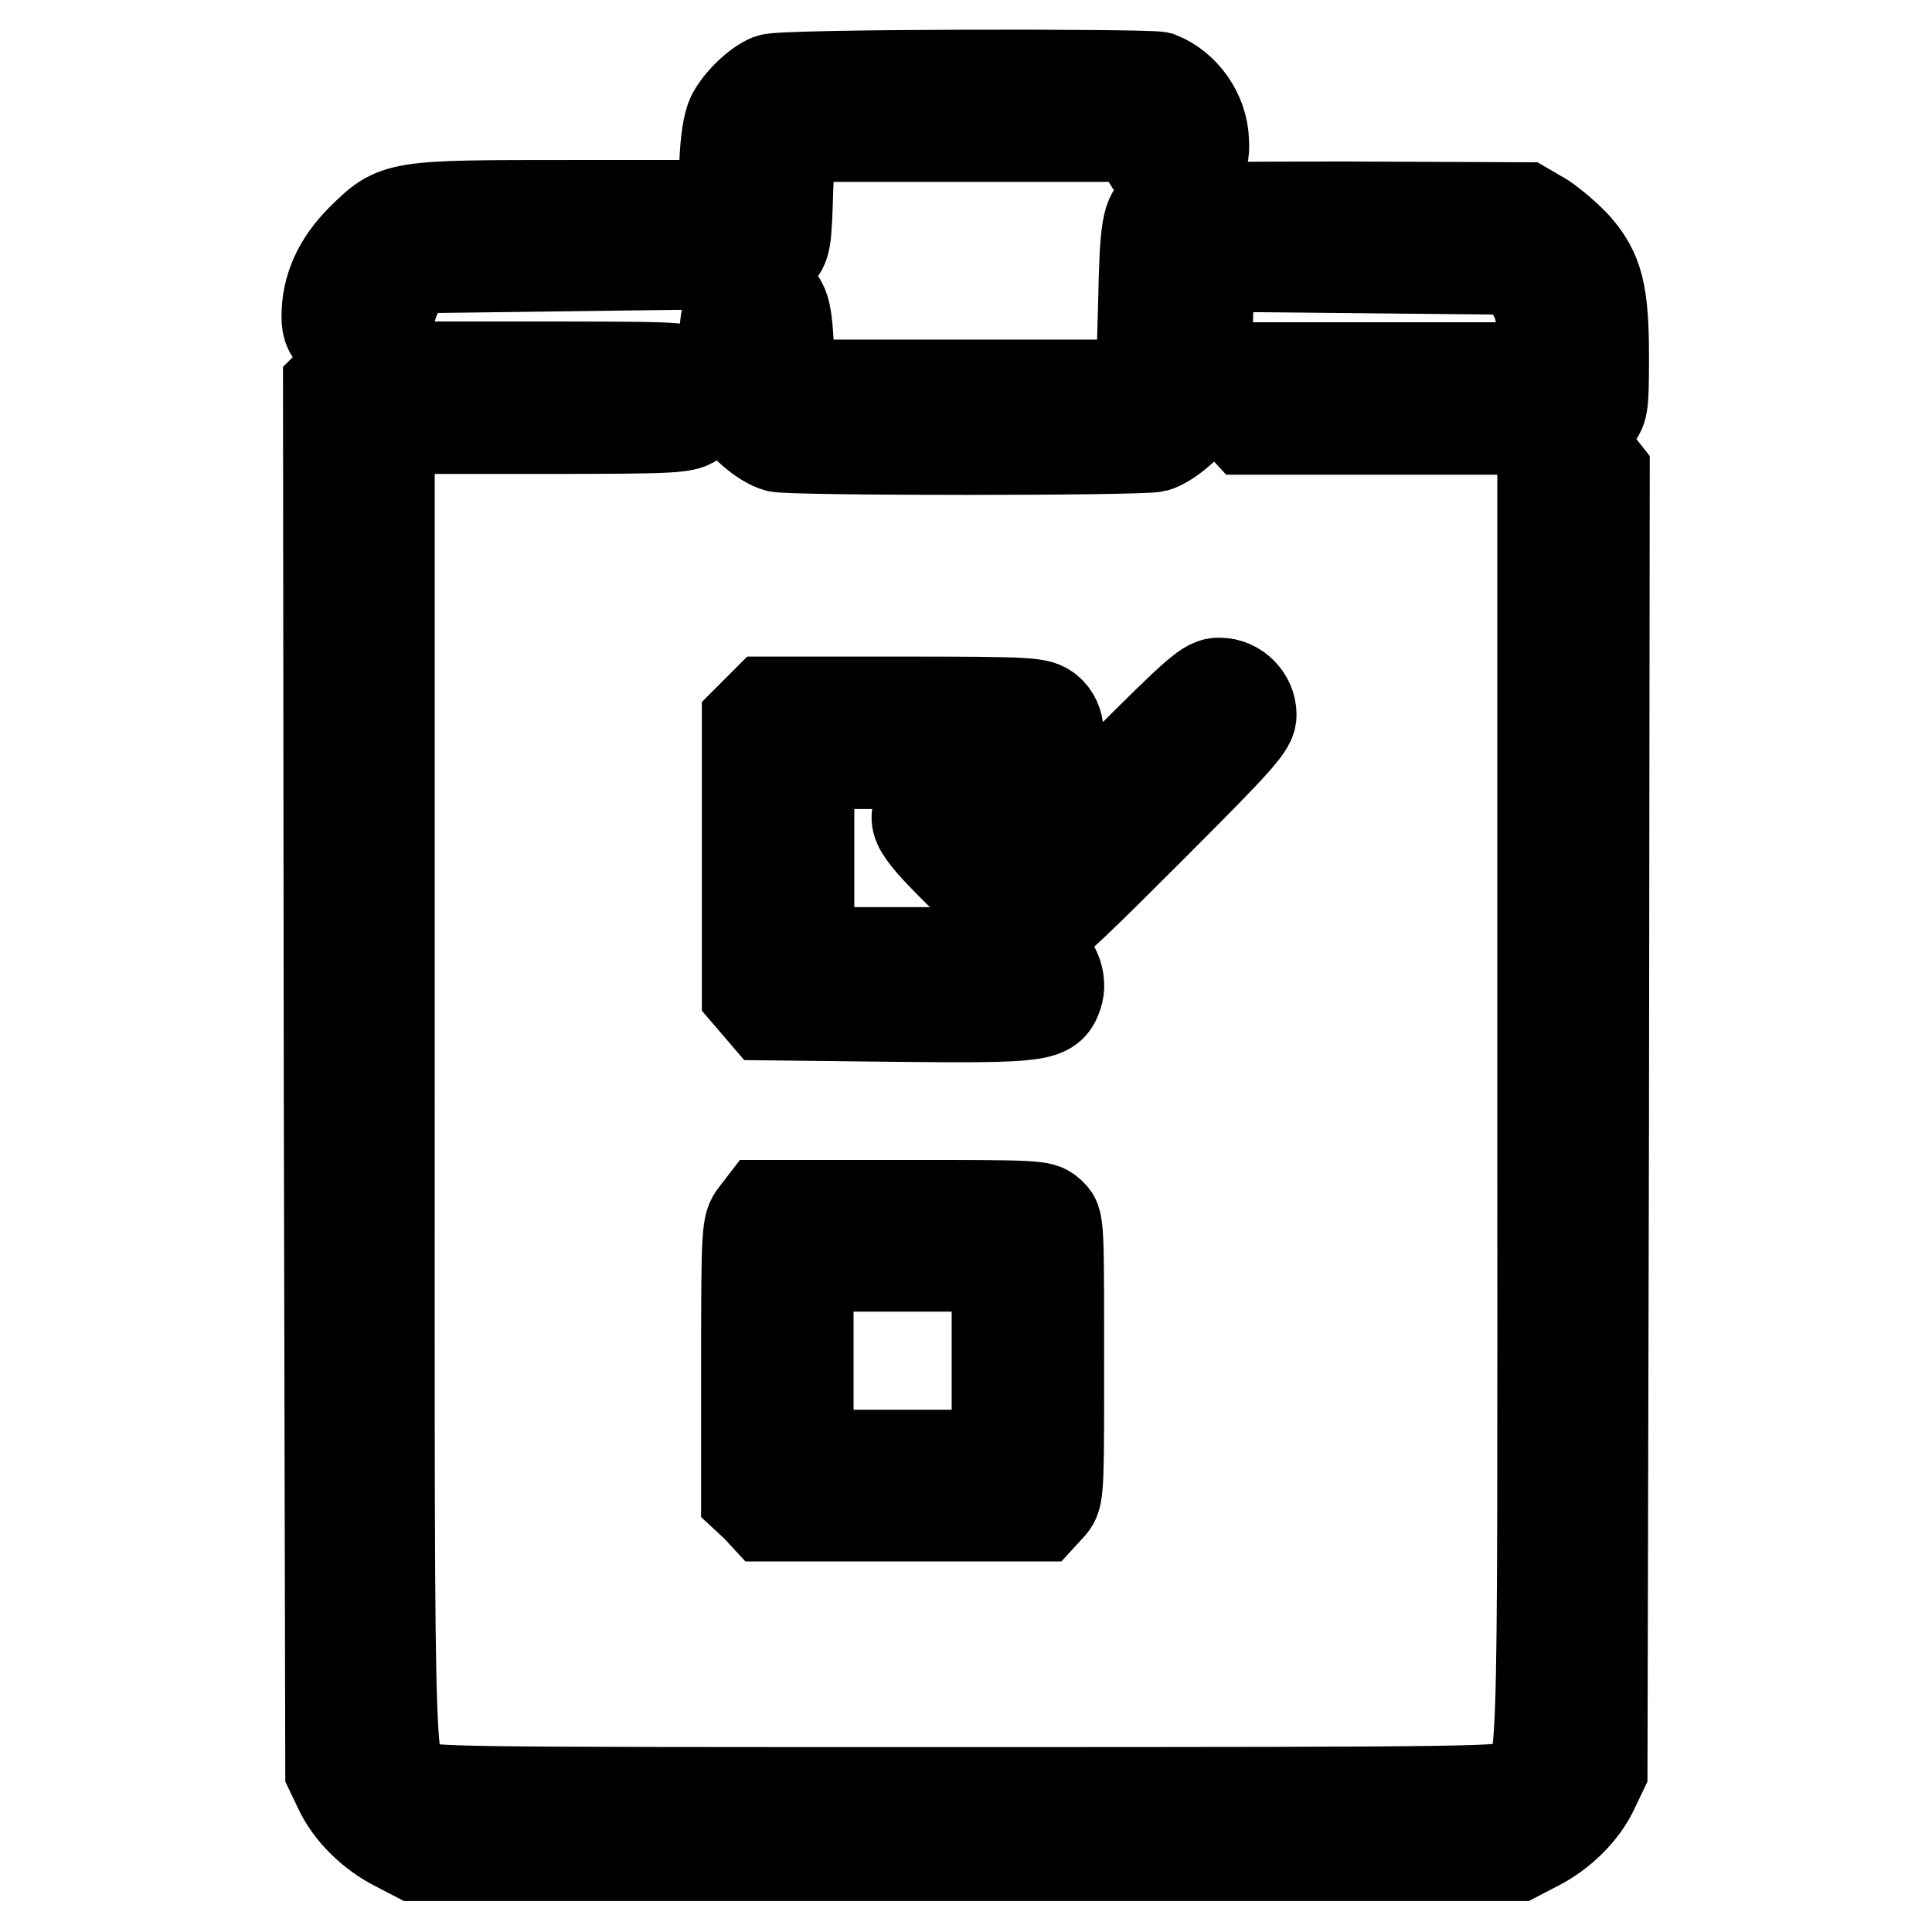
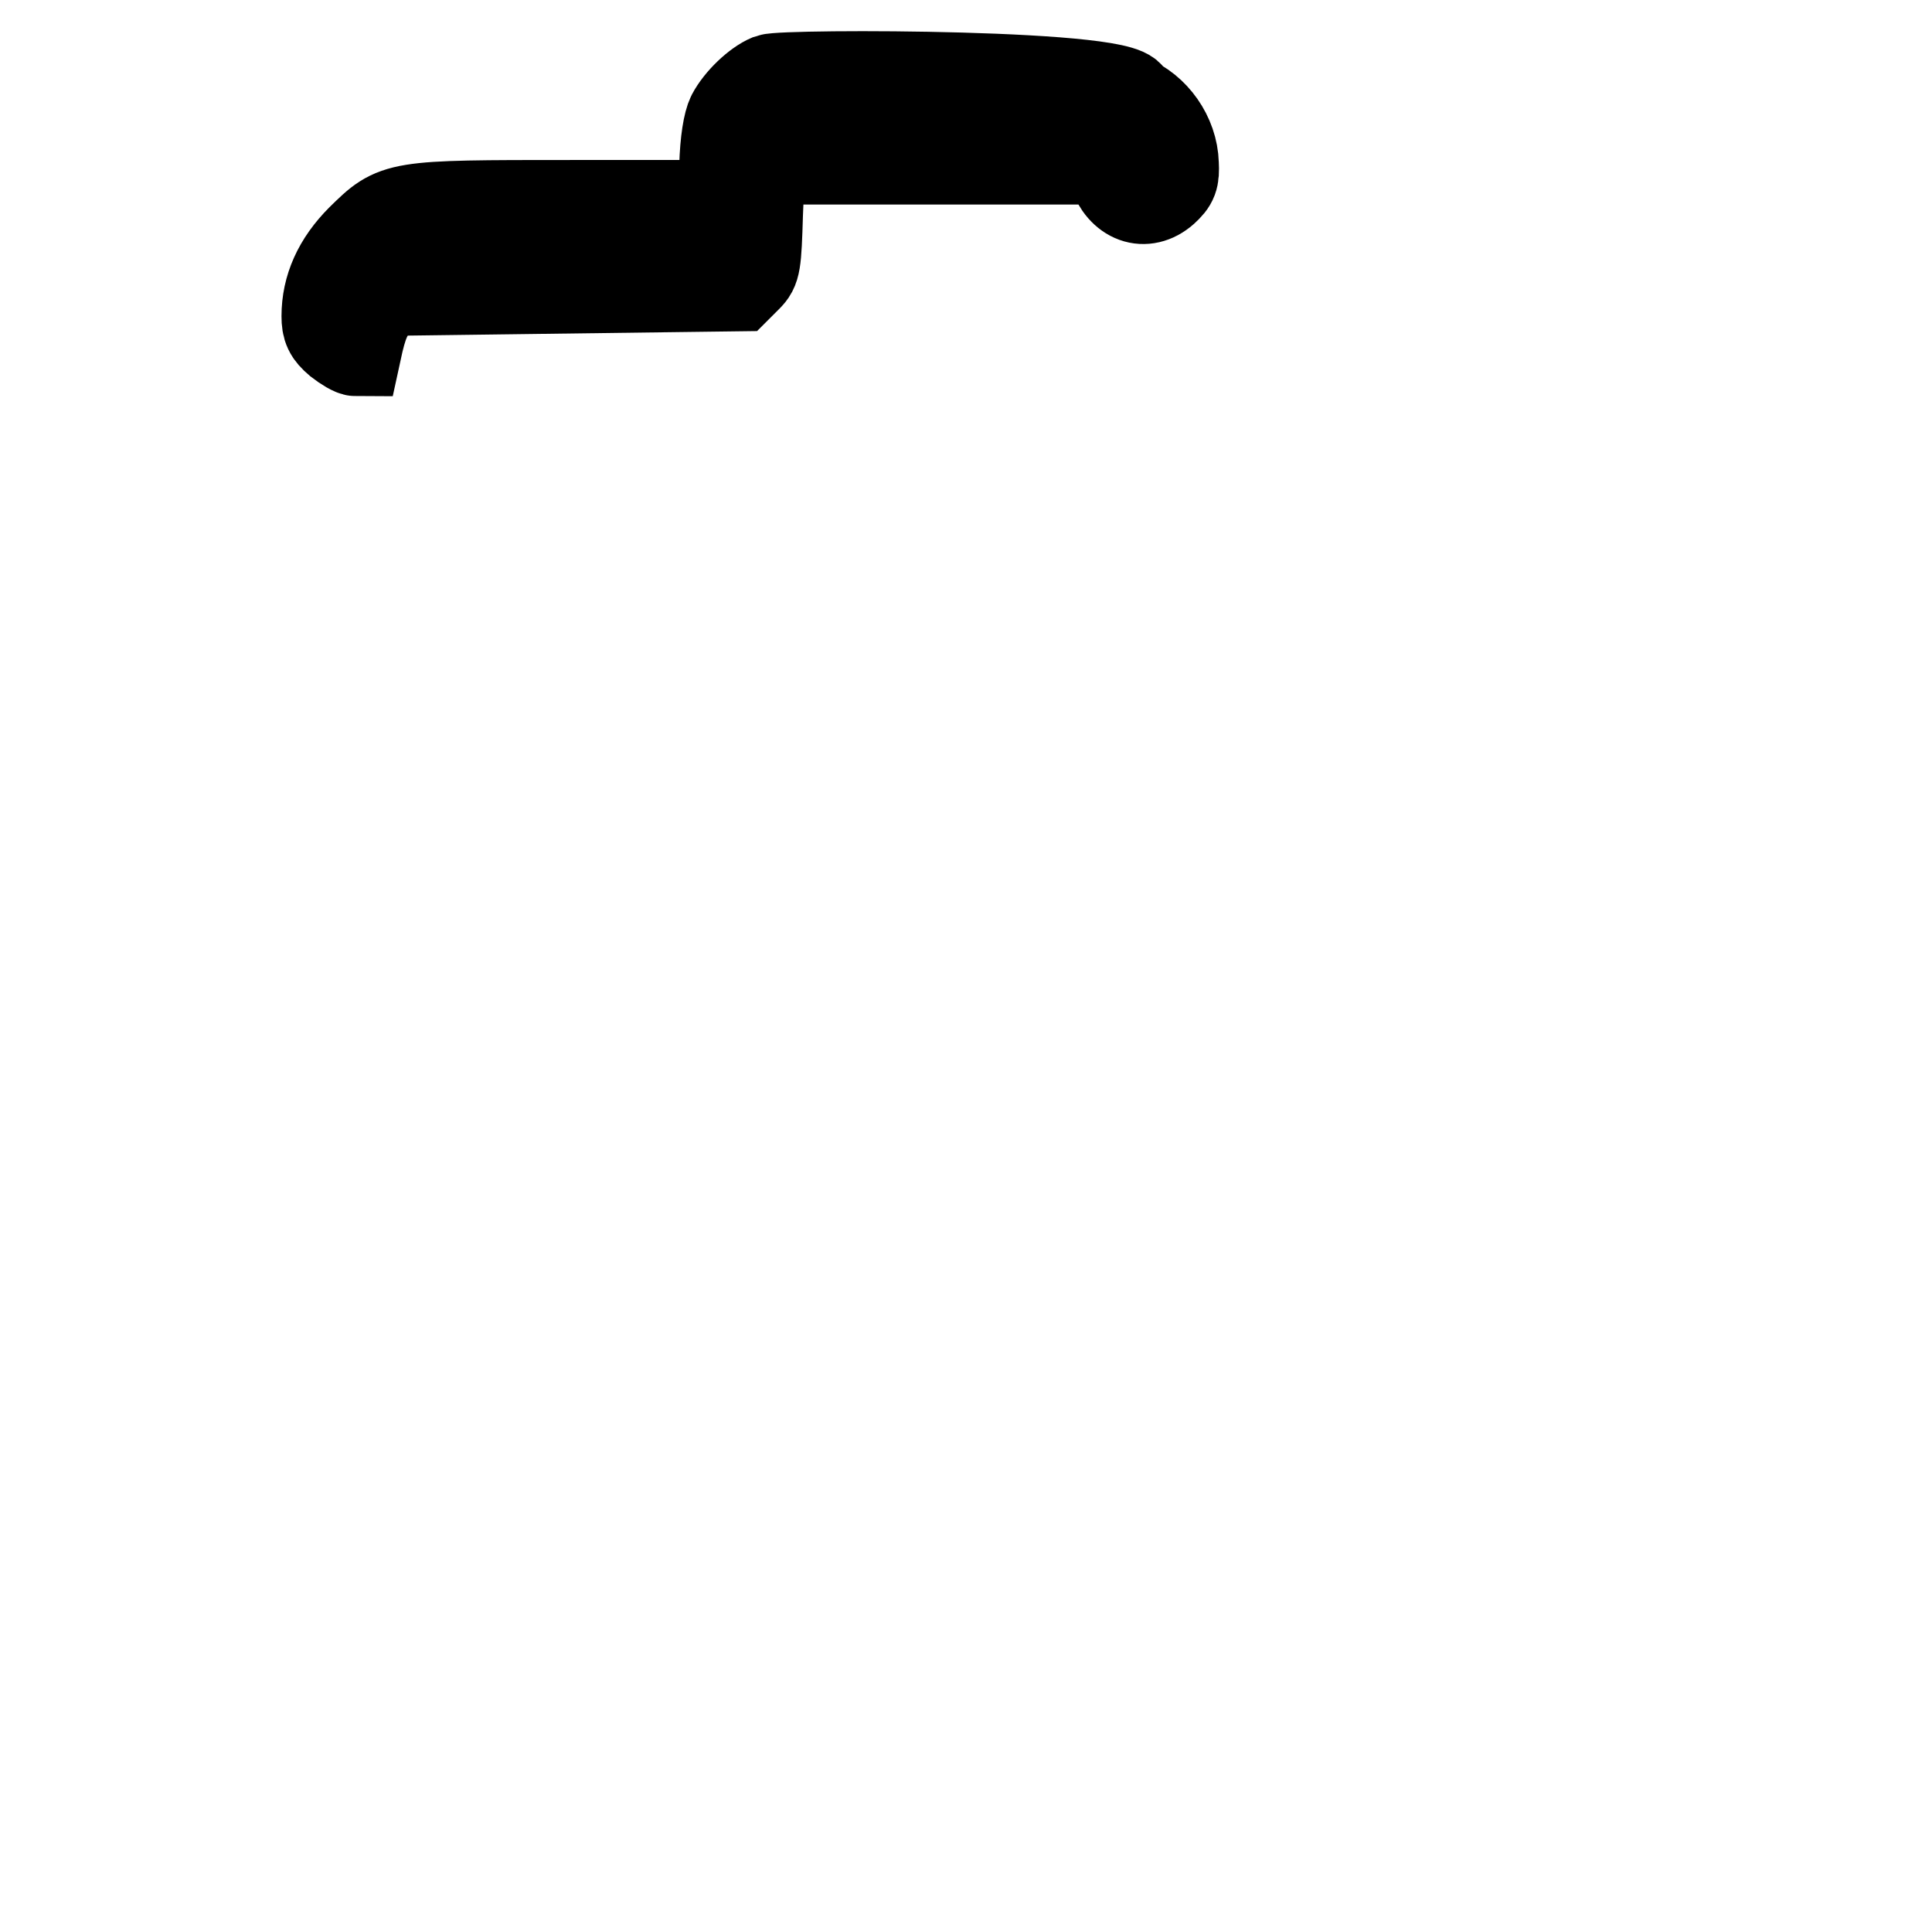
<svg xmlns="http://www.w3.org/2000/svg" version="1.1" x="0px" y="0px" viewBox="0 0 256 256" enable-background="new 0 0 256 256" xml:space="preserve">
  <g>
    <g>
      <g>
-         <path stroke-width="12" fill-opacity="0" stroke="#000000" d="M102,10.5c-1.7,0.7-4,2.9-5,4.8c-0.5,1-0.9,3.4-1,6.7l-0.3,5.2h-20c-23.4,0-23.2,0-27.8,4.5c-3.1,3.1-4.6,6.5-4.6,10.2c0,1.5,0.3,2.2,1.6,3.3c0.9,0.7,1.9,1.3,2.3,1.3c1.6,0,3.8-1.6,4-3c0.8-3.7,1.4-5.1,2.8-6.5l1.6-1.5l23.1-0.3l23.1-0.3l1.2-1.2c1.1-1.1,1.2-1.7,1.4-8.4l0.3-7.2h23.1h23.1l0.6,1.7c1.2,3.5,4.2,4.6,6.7,2.4c1.2-1.1,1.4-1.6,1.3-3.5c-0.1-3.7-2.6-7.2-5.9-8.5C151.9,9.8,103.8,9.8,102,10.5z" />
-         <path stroke-width="12" fill-opacity="0" stroke="#000000" d="M153.6,27.6c-1.6,0.7-1.9,2.6-2.1,12.9L151.2,51H128h-23.2l-0.3-5.1c-0.3-5.5-0.7-6.4-3-7.2c-2.2-0.8-4.4,0.4-5.1,2.8C95.6,43.9,96,52,97.1,54.1c1,2,4,4.6,5.9,5.1c1.8,0.5,48.3,0.5,50.1,0c0.8-0.2,2.2-1.1,3.2-2c3.3-2.8,3.5-3.8,3.7-13.3l0.2-8.6l20,0.2l20,0.2l1.4,1.3c2,1.8,2.8,4.1,2.8,8.1v3.6h-19.6h-19.7l-1.2,1.3c-0.8,0.8-1.3,1.8-1.3,2.8c0,1,0.5,2,1.3,2.8l1.2,1.3h22.5H210l1.2-1.3c1.2-1.2,1.3-1.5,1.3-8.3c0-8.4-0.7-11.3-3.7-14.7c-1.1-1.2-3.1-2.9-4.3-3.7l-2.4-1.4l-23.9-0.1C165,27.4,153.9,27.5,153.6,27.6z" />
-         <path stroke-width="12" fill-opacity="0" stroke="#000000" d="M44.7,49.9l-1.2,1.2l0.1,91.8l0.2,91.8l1.1,2.3c1.4,3.1,4.4,6,7.6,7.6l2.5,1.3H128h73.1l2.5-1.3c3.2-1.6,6.2-4.5,7.6-7.6l1.1-2.3l0.2-86.1l0.1-86.1l-1.1-1.4c-1.4-1.8-4.4-1.9-6-0.2l-1.1,1.2v84.9c0,94.2,0.3,87.3-3.3,89.5c-1.5,0.9-4,1-73.1,1c-69.1,0-71.6,0-73.1-1c-3.5-2.1-3.3,5-3.3-92.2V56.8h19.6c19,0,19.6-0.1,20.9-1.1c1.9-1.5,1.9-4.5,0-6c-1.3-1.1-1.9-1.1-23.7-1.1H46L44.7,49.9z" />
-         <path stroke-width="12" fill-opacity="0" stroke="#000000" d="M148.3,102l-11.6,11.6l-4.2-4.1c-2.3-2.3-4.8-4.4-5.5-4.7c-1.7-0.7-3.6-0.1-4.7,1.6c-1.7,2.4-1.2,3.3,6,10.4c6.1,6.1,6.9,6.8,8.5,6.8c1.6,0,2.9-1.1,15.4-13.6c12.3-12.3,13.6-13.8,13.6-15.3c0-2.2-1.9-4.2-4.2-4.2C160,90.4,158.6,91.7,148.3,102z" />
-         <path stroke-width="12" fill-opacity="0" stroke="#000000" d="M100.2,94.3L99,95.5v18.1v18.1l1.2,1.4l1.2,1.4l17.4,0.2c19.2,0.2,20.3,0,21.3-2.8c0.7-2-0.4-4.6-2.1-5.2c-0.8-0.3-7.5-0.5-16.1-0.5h-14.7v-12.5v-12.5h15.4H138l1.1-1.2c1.6-1.7,1.5-4.5-0.2-5.9c-1.3-1-1.9-1.1-19.4-1.1h-18L100.2,94.3z" />
-         <path stroke-width="12" fill-opacity="0" stroke="#000000" d="M100,161c-1,1.3-1.1,1.9-1.1,19.4v18l1.3,1.2l1.2,1.3h18.3H138l1.1-1.2c1.1-1.2,1.2-1.4,1.2-14.9c0-23.6,0.1-22.9-1.2-24.1c-1.1-1-1.7-1-19.6-1h-18.5L100,161z M132.1,180.3v12.5h-12.5h-12.5v-12.5v-12.5h12.5h12.5V180.3z" />
+         <path stroke-width="12" fill-opacity="0" stroke="#000000" d="M102,10.5c-1.7,0.7-4,2.9-5,4.8c-0.5,1-0.9,3.4-1,6.7l-0.3,5.2h-20c-23.4,0-23.2,0-27.8,4.5c-3.1,3.1-4.6,6.5-4.6,10.2c0,1.5,0.3,2.2,1.6,3.3c0.9,0.7,1.9,1.3,2.3,1.3c0.8-3.7,1.4-5.1,2.8-6.5l1.6-1.5l23.1-0.3l23.1-0.3l1.2-1.2c1.1-1.1,1.2-1.7,1.4-8.4l0.3-7.2h23.1h23.1l0.6,1.7c1.2,3.5,4.2,4.6,6.7,2.4c1.2-1.1,1.4-1.6,1.3-3.5c-0.1-3.7-2.6-7.2-5.9-8.5C151.9,9.8,103.8,9.8,102,10.5z" />
      </g>
    </g>
  </g>
</svg>